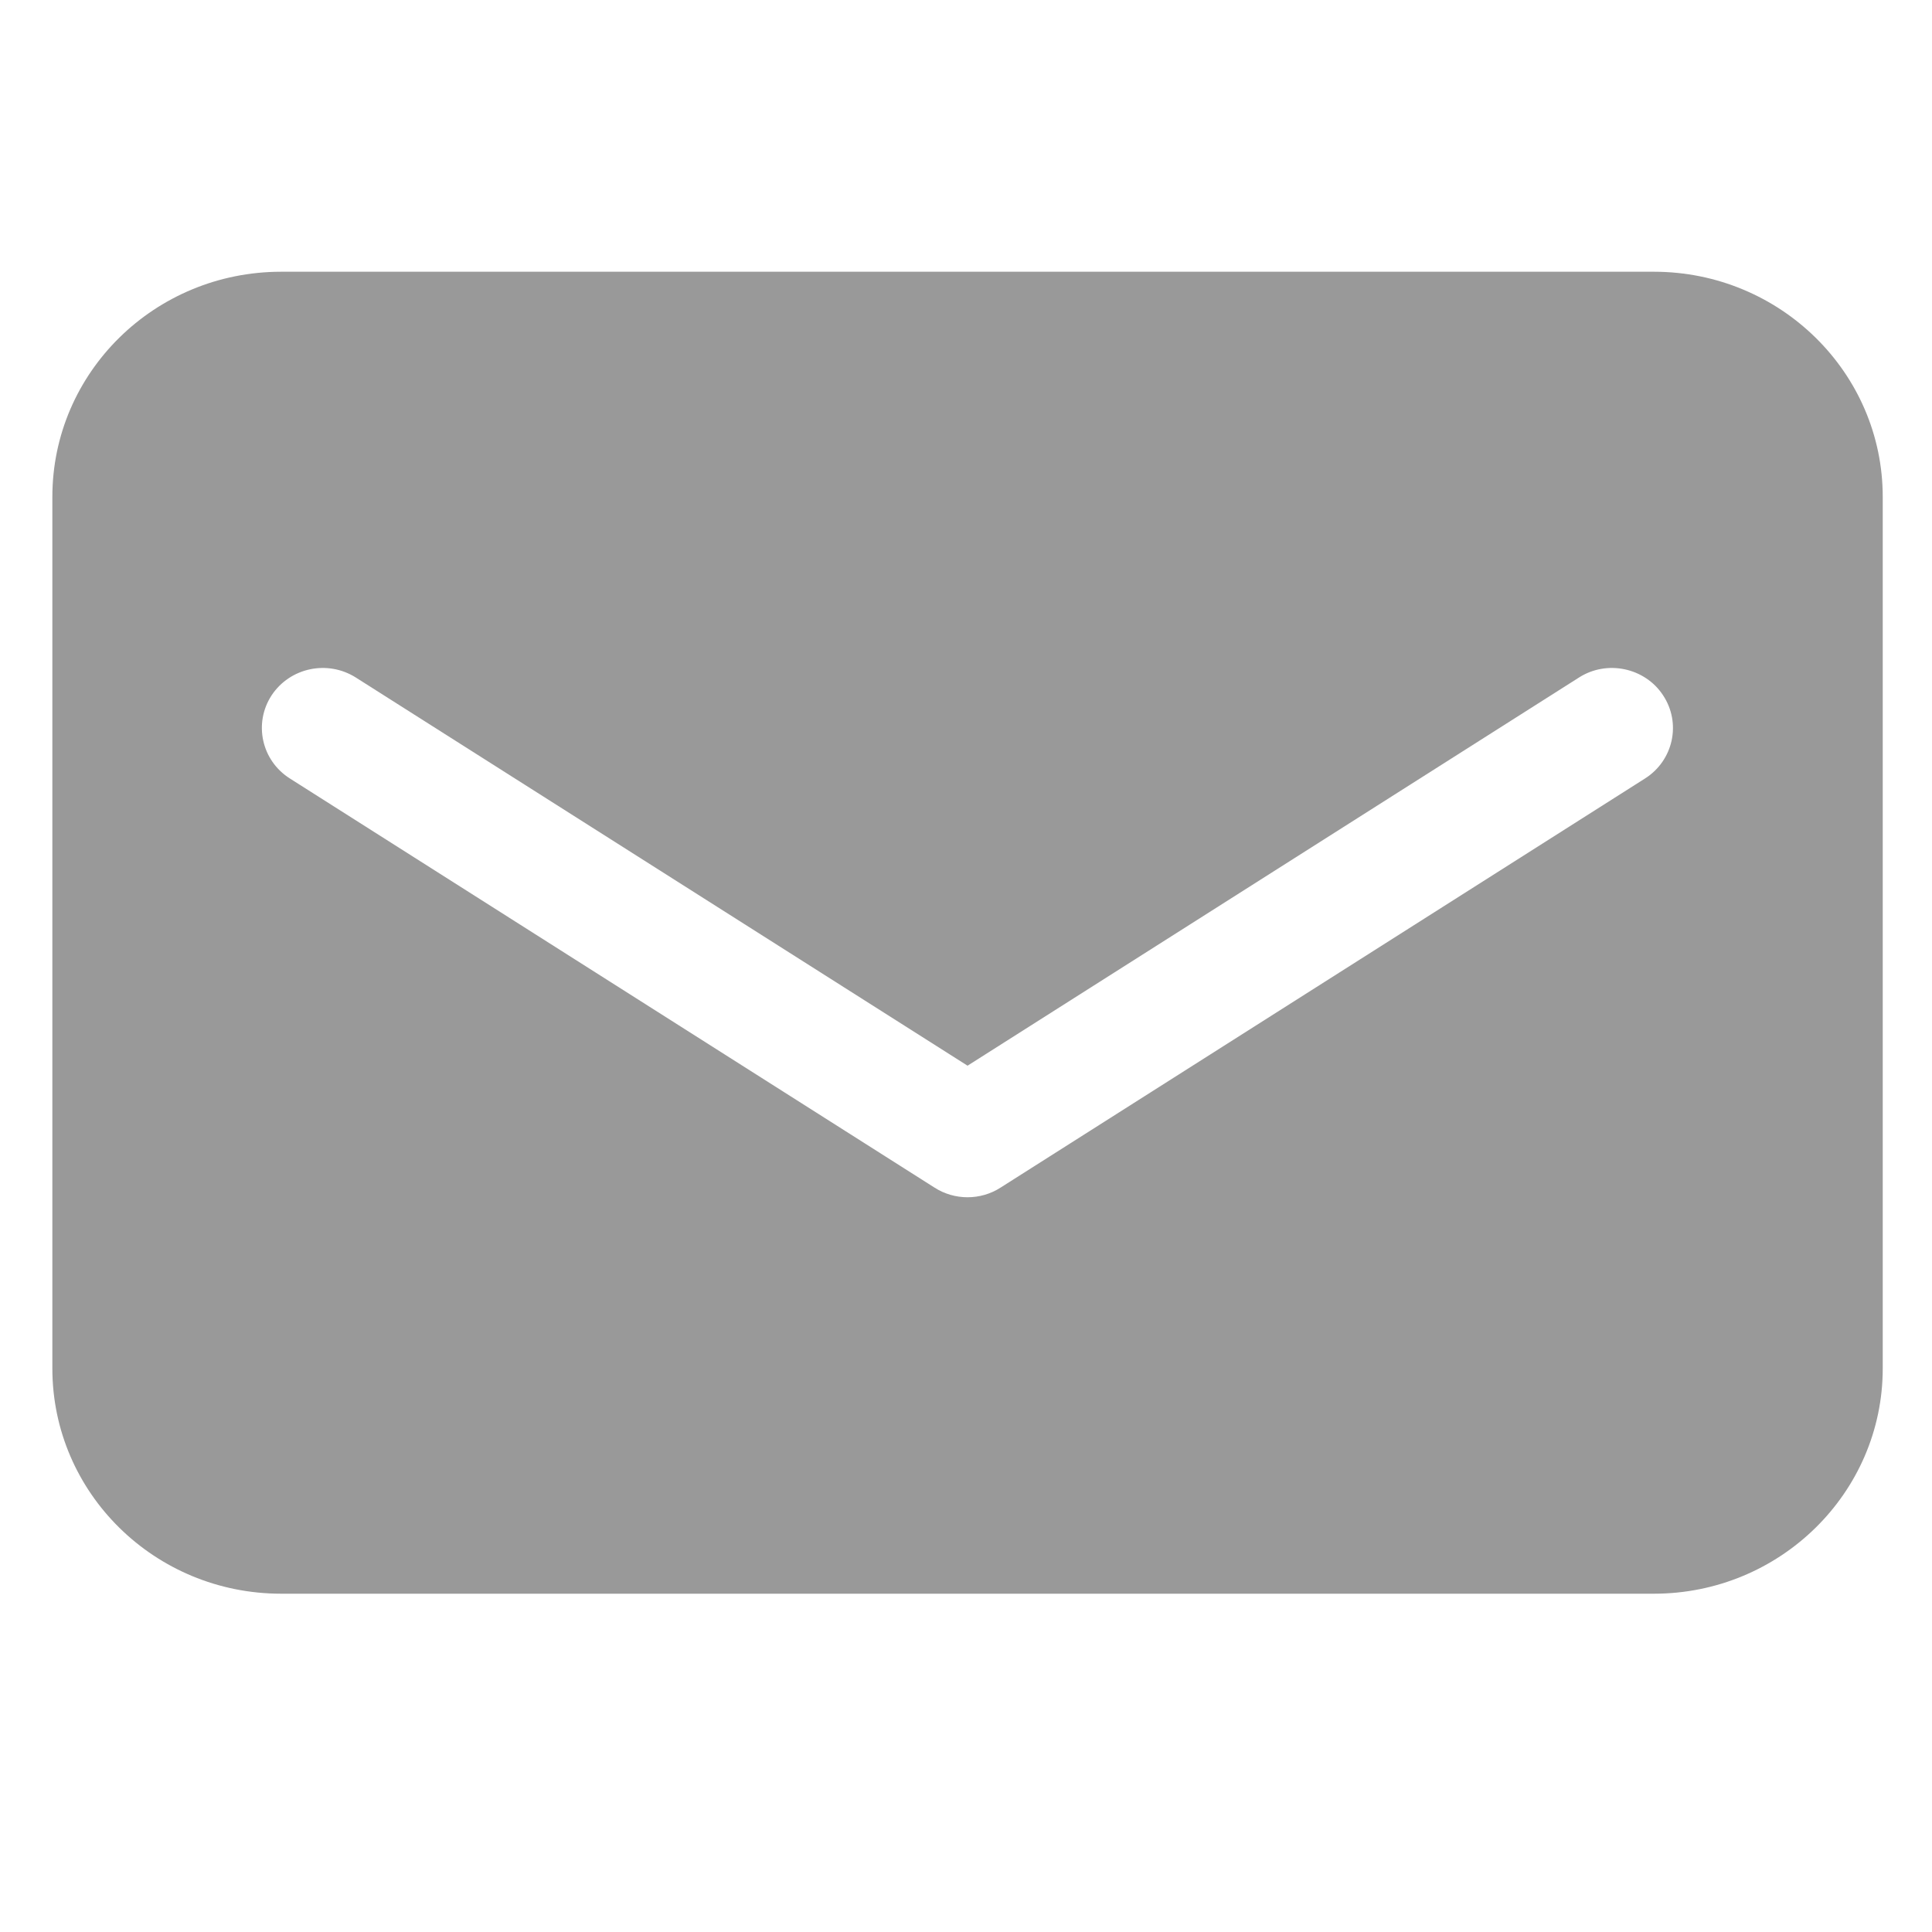
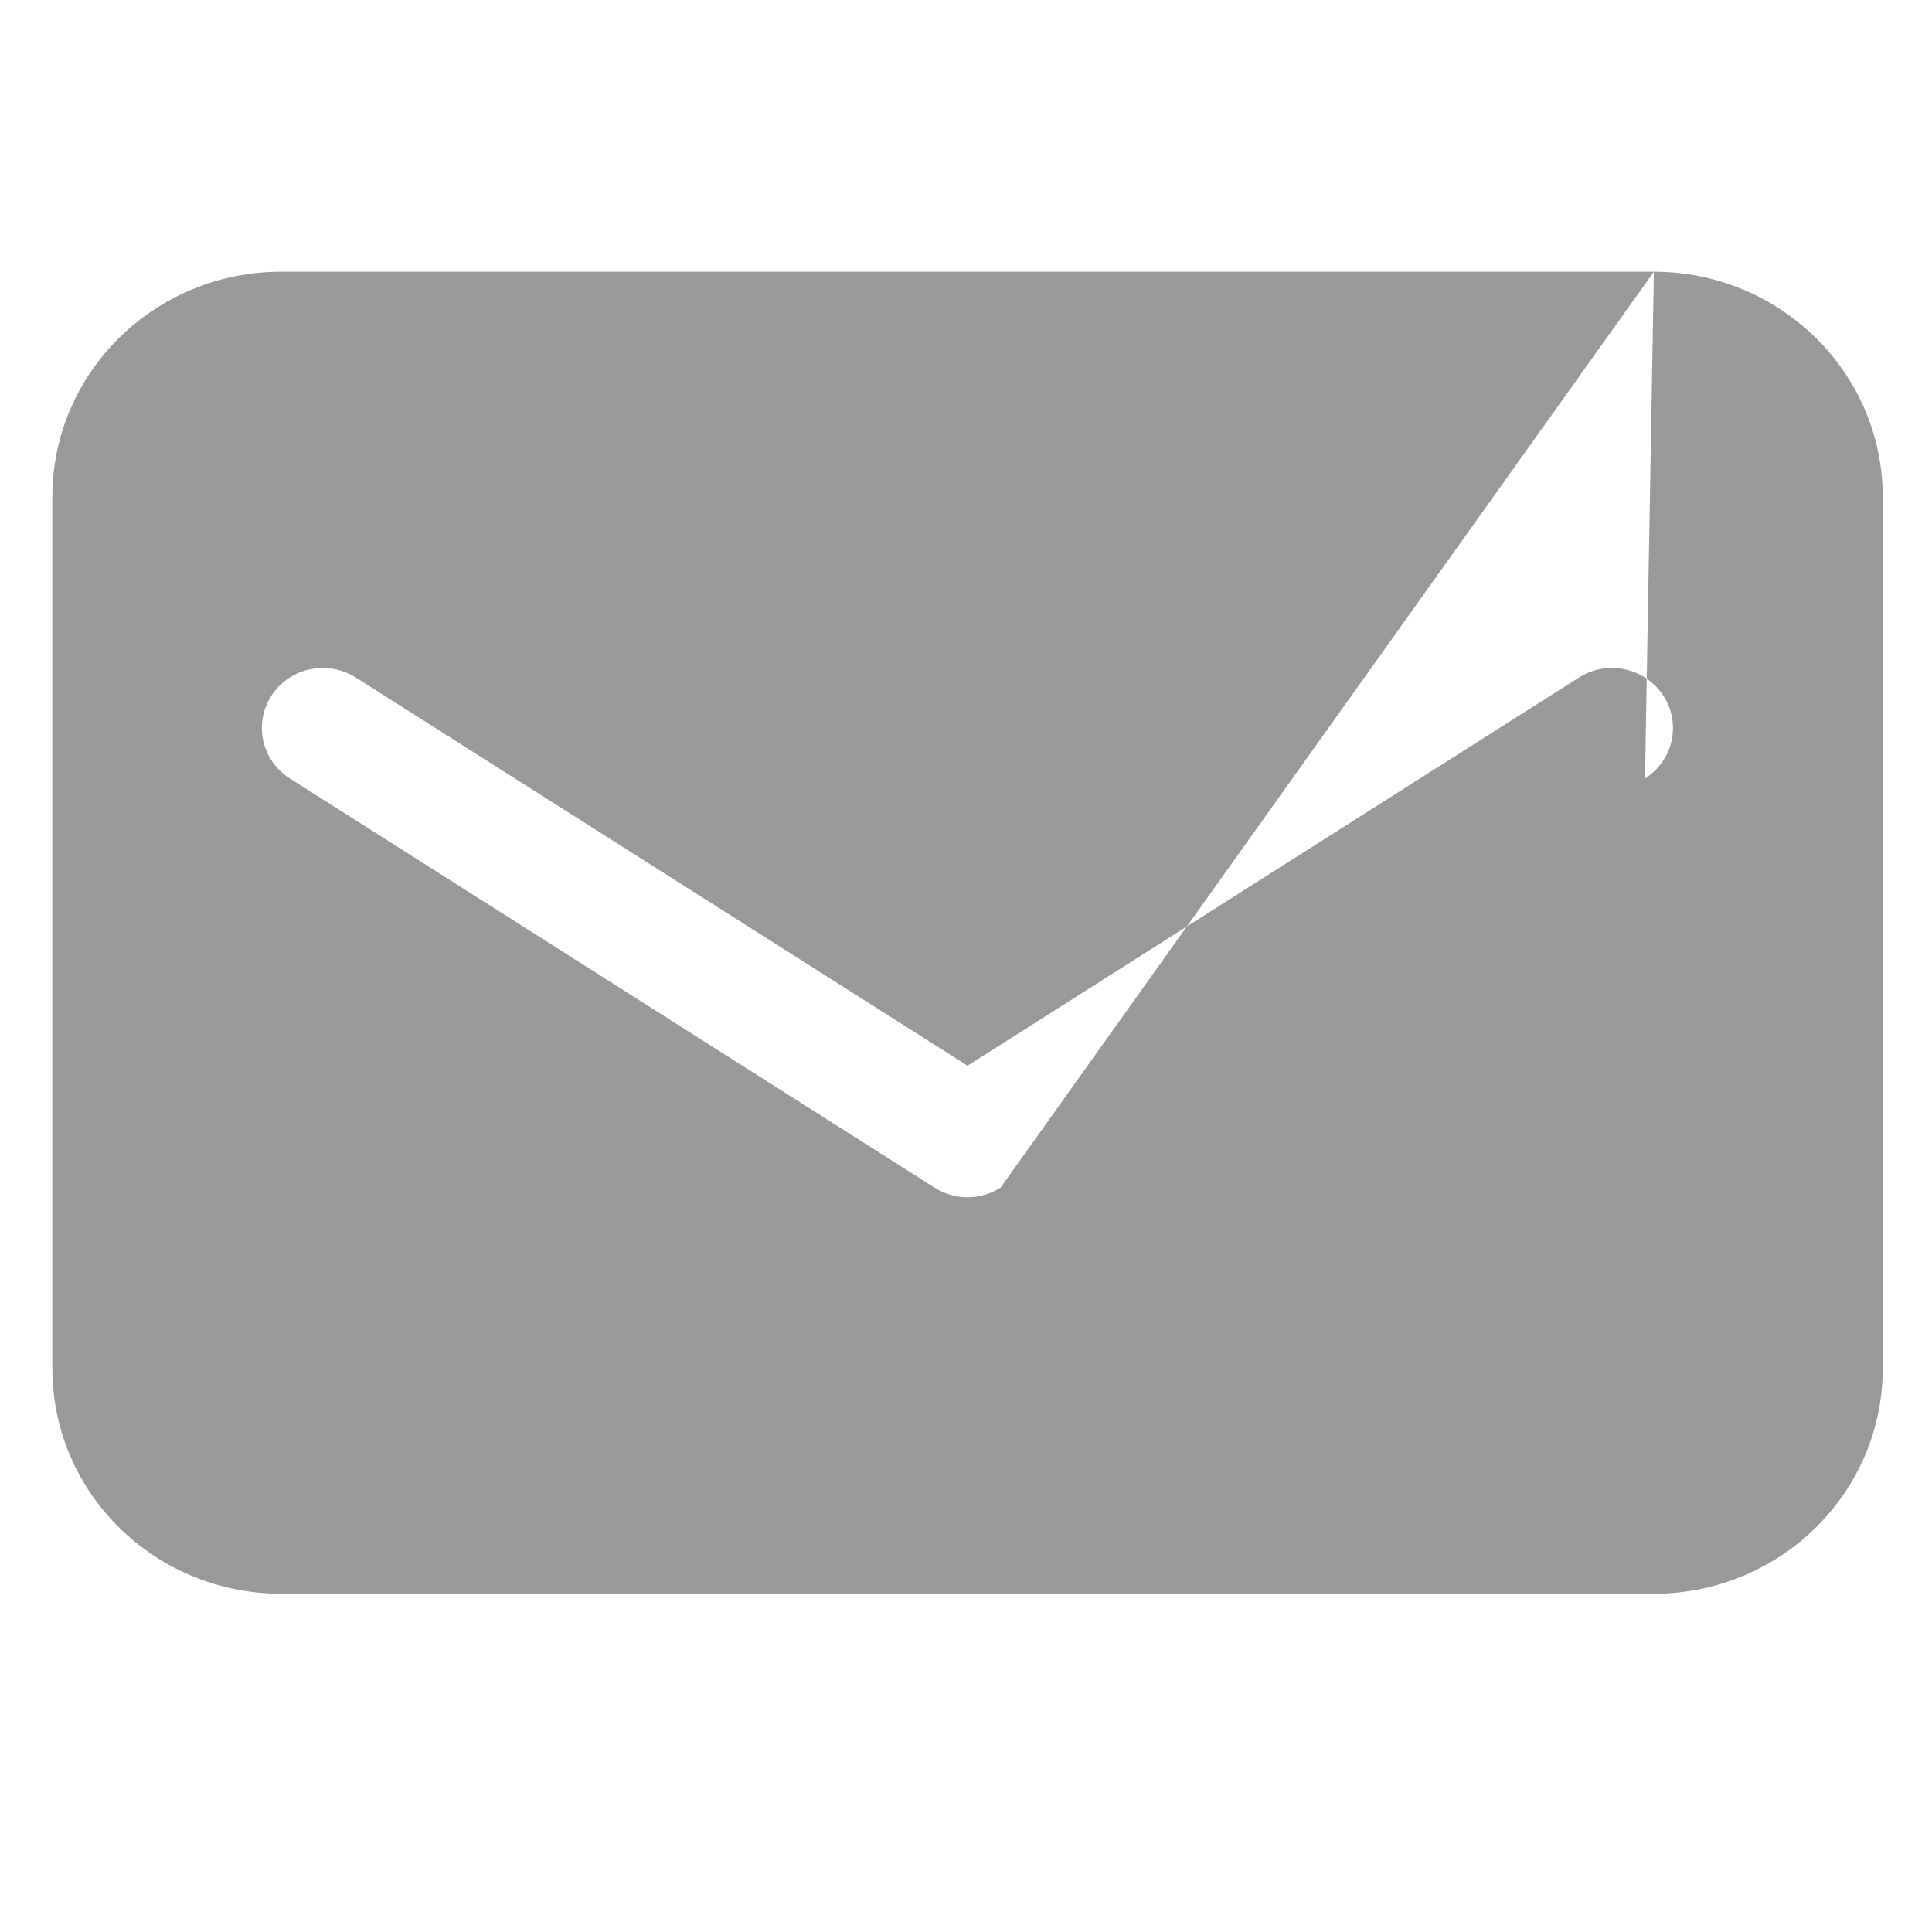
<svg xmlns="http://www.w3.org/2000/svg" width="20px" height="20px" viewBox="0 0 20 20" version="1.1">
  <title>邮箱</title>
  <desc>Created with Sketch.</desc>
  <g id="页面-1" stroke="none" stroke-width="1" fill="none" fill-rule="evenodd">
    <g id="编组-18" transform="translate(0, 2)" fill="#999999">
-       <path d="M17.121,0.813 L2.911,0.813 C1.601,0.813 0.542,1.856 0.542,3.144 L0.542,12.166 C0.542,13.454 1.601,14.498 2.911,14.498 L17.121,14.498 C18.426,14.498 19.49,13.454 19.49,12.166 L19.49,3.144 C19.49,1.856 18.426,0.813 17.121,0.813 Z M17.029,6.059 L10.358,10.294 C10.254,10.361 10.134,10.394 10.016,10.394 C9.898,10.394 9.778,10.361 9.674,10.294 L3.001,6.059 C2.707,5.873 2.623,5.488 2.811,5.199 C3.001,4.911 3.39,4.828 3.684,5.014 L10.016,9.032 L16.345,5.014 C16.635,4.828 17.029,4.911 17.217,5.199 C17.407,5.488 17.322,5.873 17.029,6.059 Z" id="邮箱" />
+       <path d="M17.121,0.813 L2.911,0.813 C1.601,0.813 0.542,1.856 0.542,3.144 L0.542,12.166 C0.542,13.454 1.601,14.498 2.911,14.498 L17.121,14.498 C18.426,14.498 19.49,13.454 19.49,12.166 L19.49,3.144 C19.49,1.856 18.426,0.813 17.121,0.813 Z L10.358,10.294 C10.254,10.361 10.134,10.394 10.016,10.394 C9.898,10.394 9.778,10.361 9.674,10.294 L3.001,6.059 C2.707,5.873 2.623,5.488 2.811,5.199 C3.001,4.911 3.39,4.828 3.684,5.014 L10.016,9.032 L16.345,5.014 C16.635,4.828 17.029,4.911 17.217,5.199 C17.407,5.488 17.322,5.873 17.029,6.059 Z" id="邮箱" />
    </g>
  </g>
</svg>